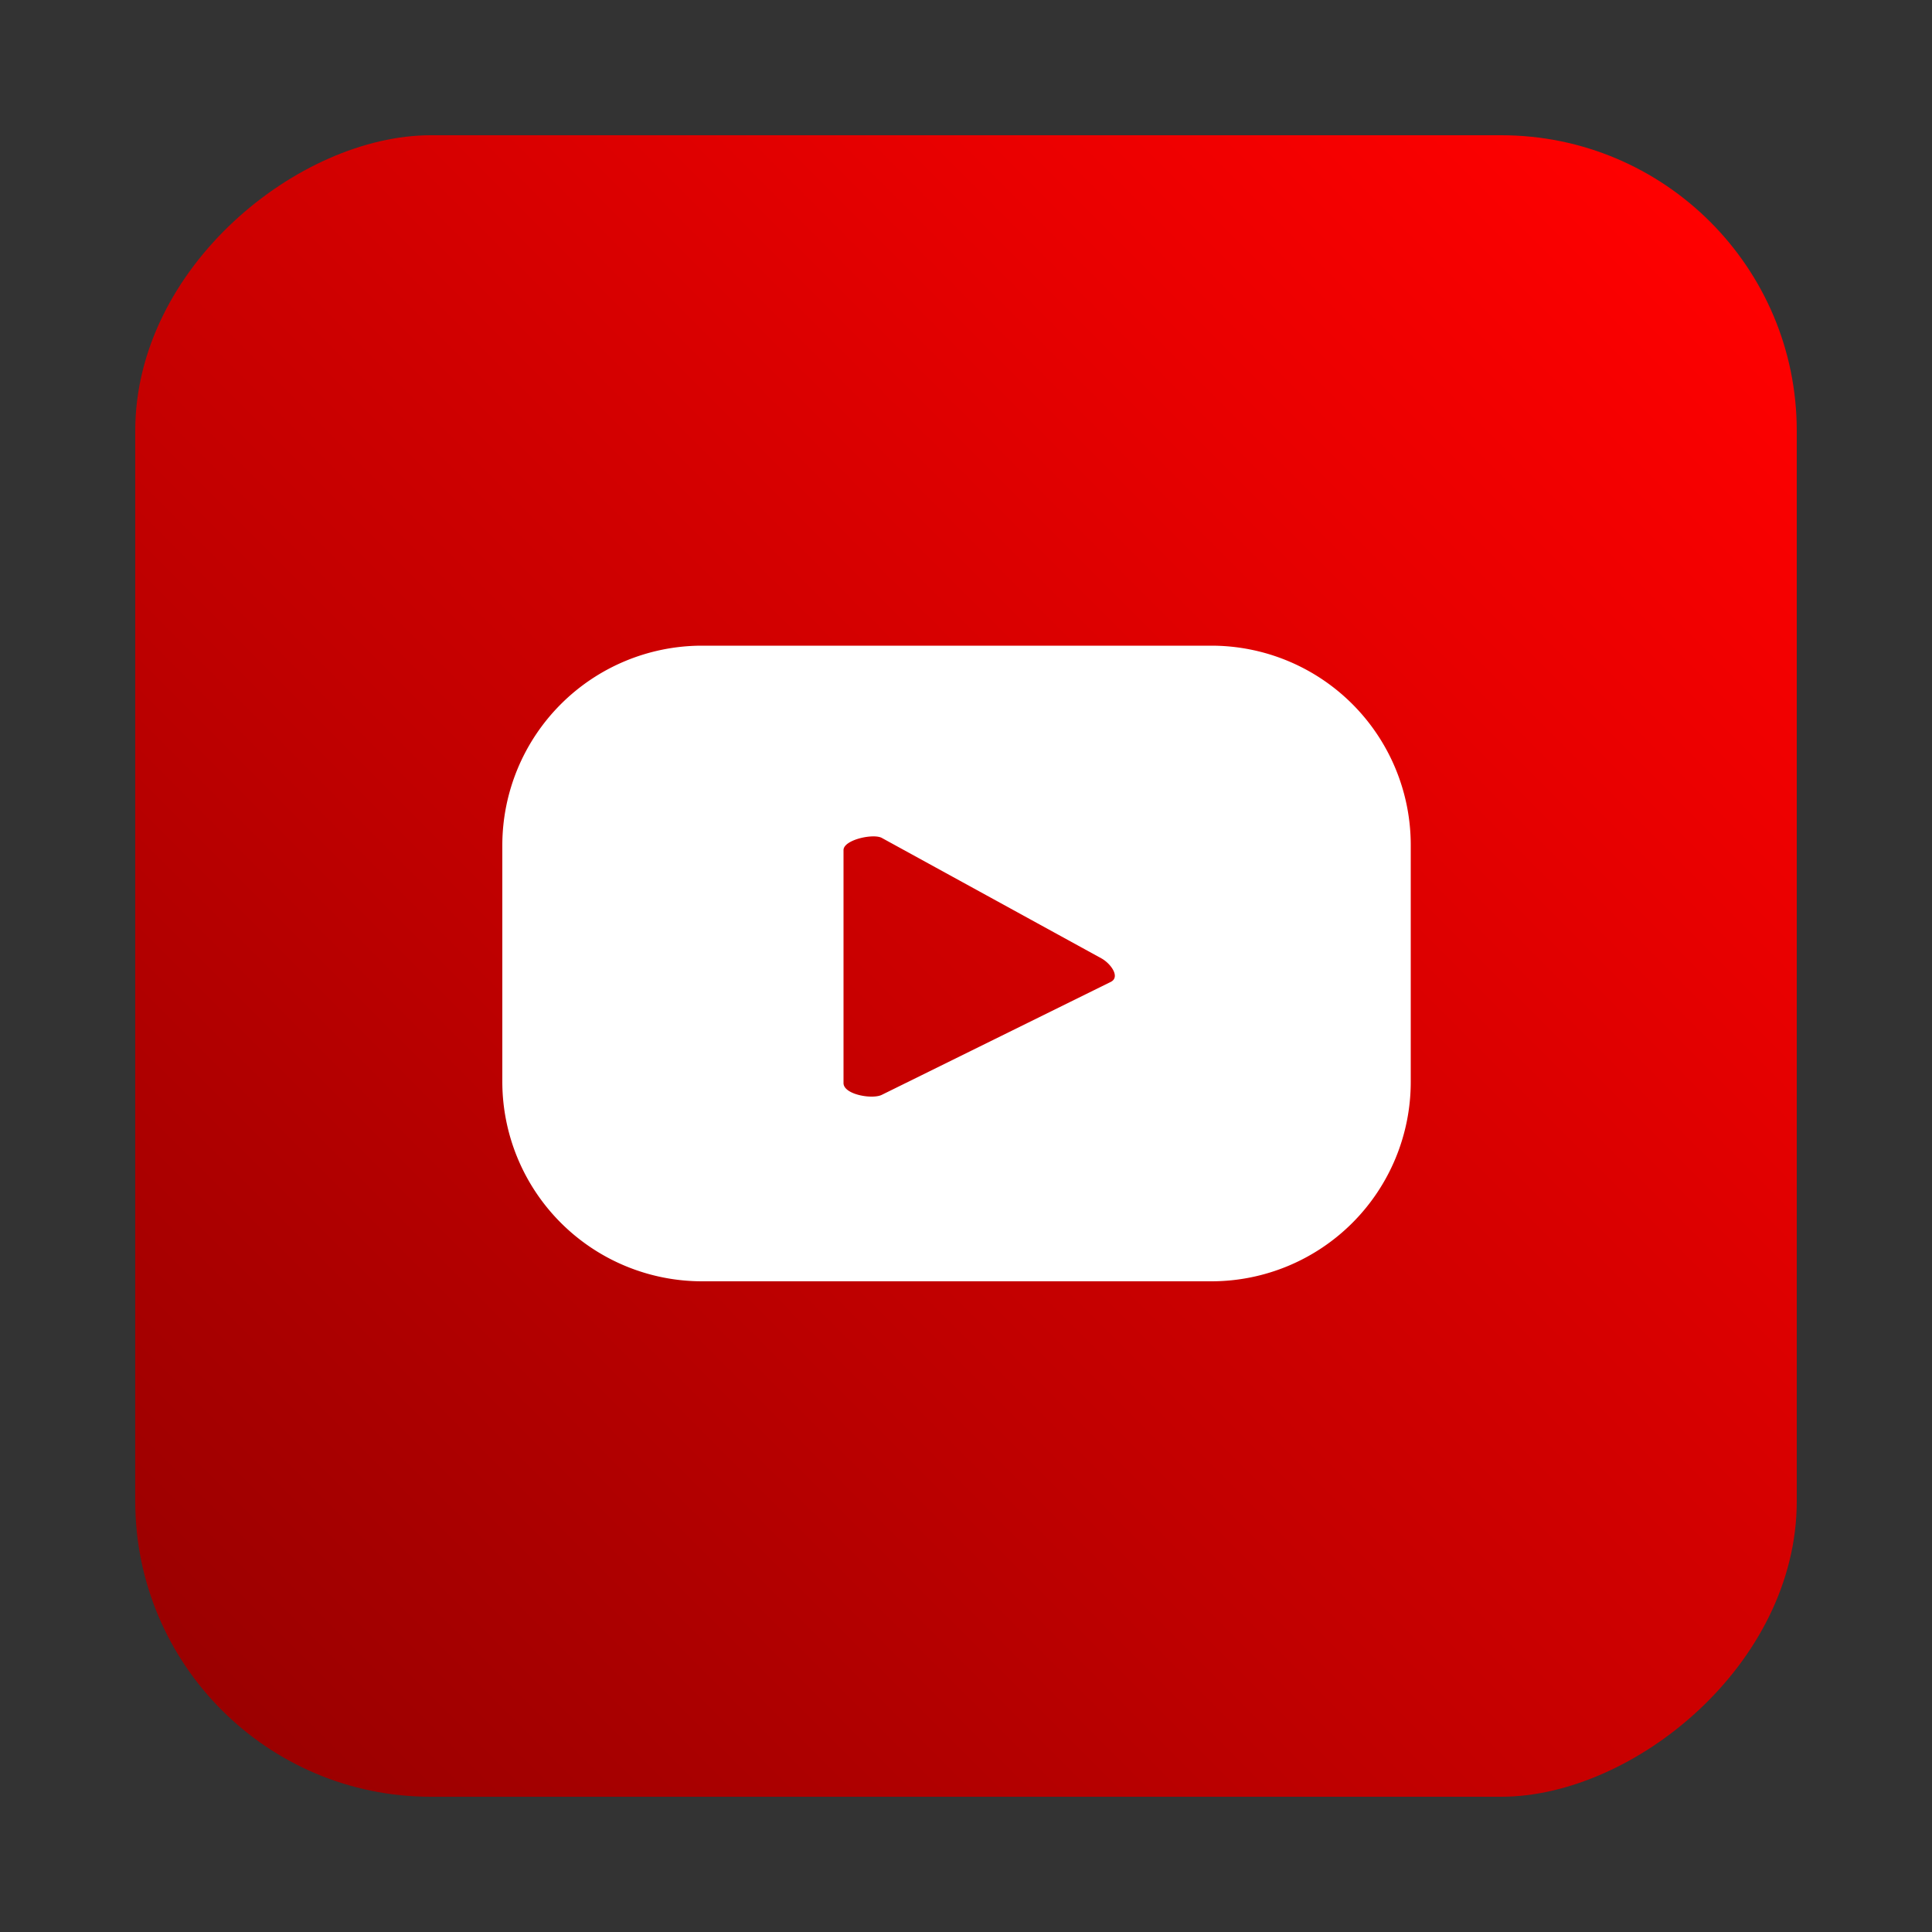
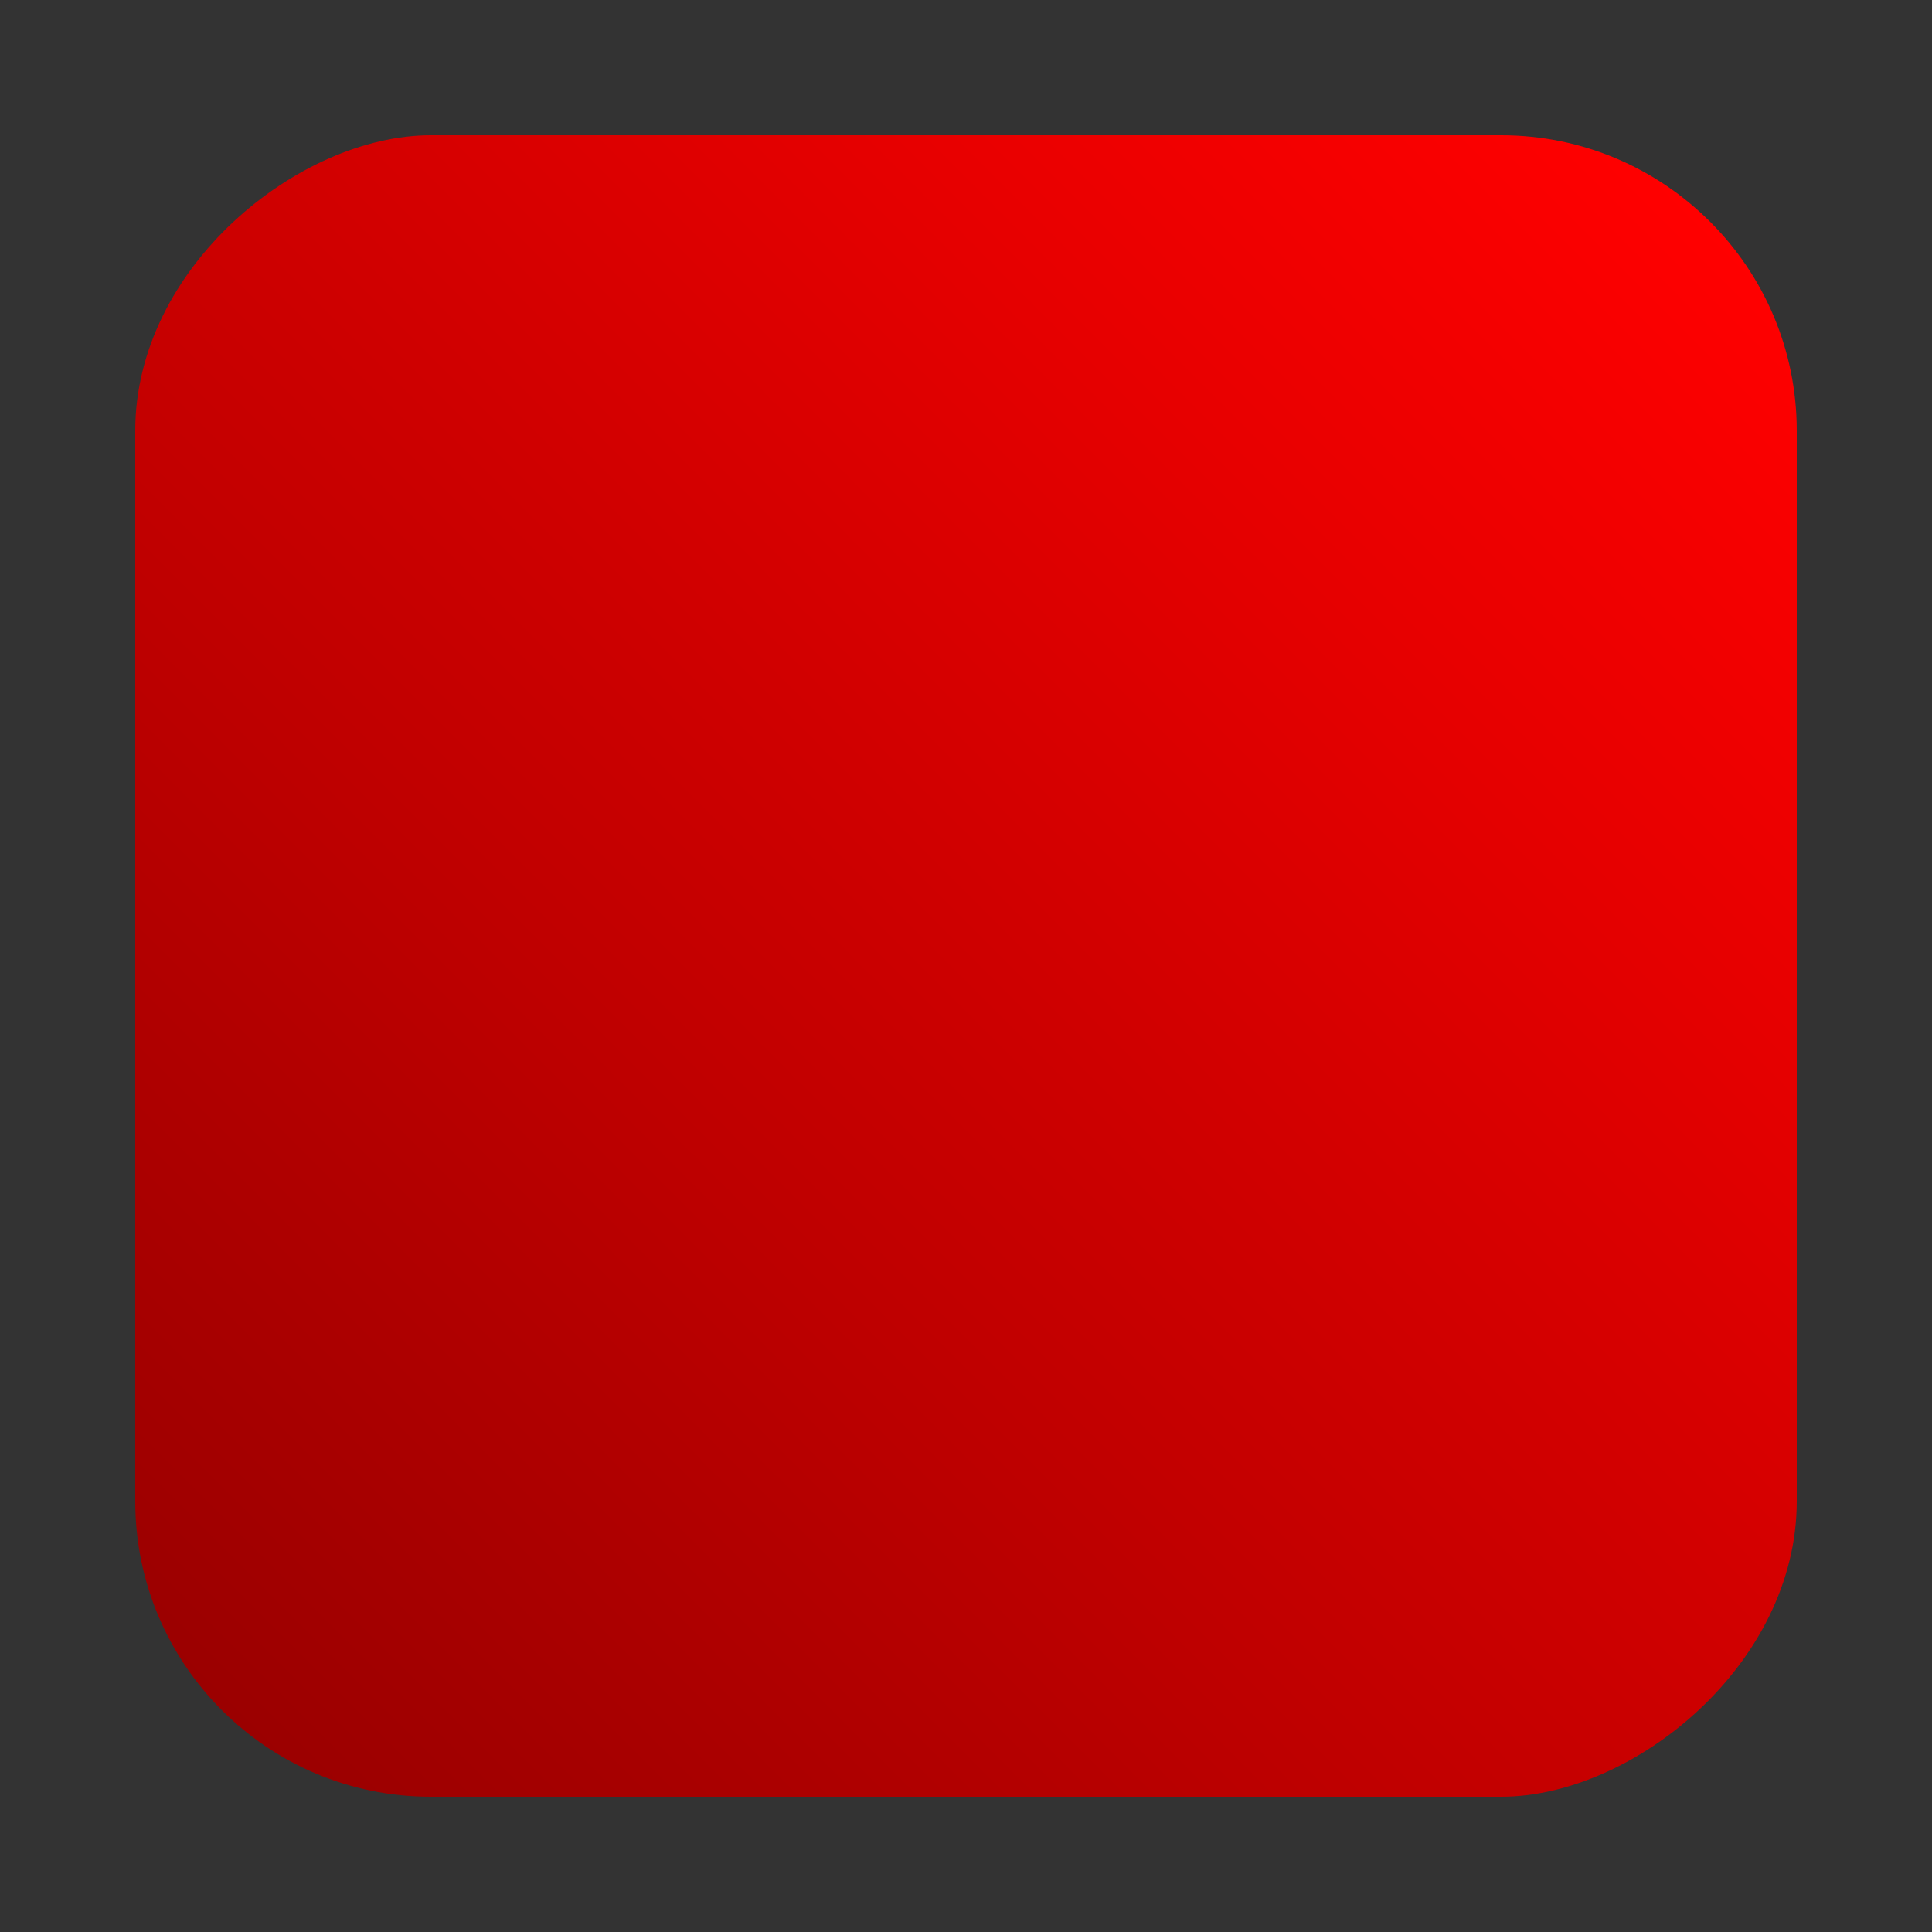
<svg xmlns="http://www.w3.org/2000/svg" id="Layer_1" data-name="Layer 1" viewBox="0 0 50 50">
  <rect x="0" y="0" width="50" height="50" fill="#333333" stroke="none" />
  <defs>
    <style>.cls-1{fill:url(#Degradado_sin_nombre_7);}.cls-2{fill:#fff;}</style>
    <linearGradient id="Degradado_sin_nombre_7" x1="316.36" y1="16.81" x2="354.86" y2="55.32" gradientTransform="translate(-310.61 -11.06)" gradientUnits="userSpaceOnUse">
      <stop offset="0" stop-color="red" />
      <stop offset="1" stop-color="#9b0000" />
    </linearGradient>
  </defs>
  <rect class="cls-1" x="3.5" y="3.5" width="43" height="43" rx="7.65" transform="translate(50 0) rotate(90)" />
-   <path class="cls-2" d="M36.51,21.87a5.16,5.16,0,0,0-5.16-5.16H18.15A5.17,5.17,0,0,0,13,21.87V28a5.17,5.17,0,0,0,5.17,5.16h13.2A5.16,5.16,0,0,0,36.51,28Zm-7.76,3.54-5.92,2.92c-.24.13-1,0-1-.3V22c0-.27.79-.44,1-.31L28.5,24.8C28.74,24.93,29,25.28,28.75,25.41Z" />
</svg>